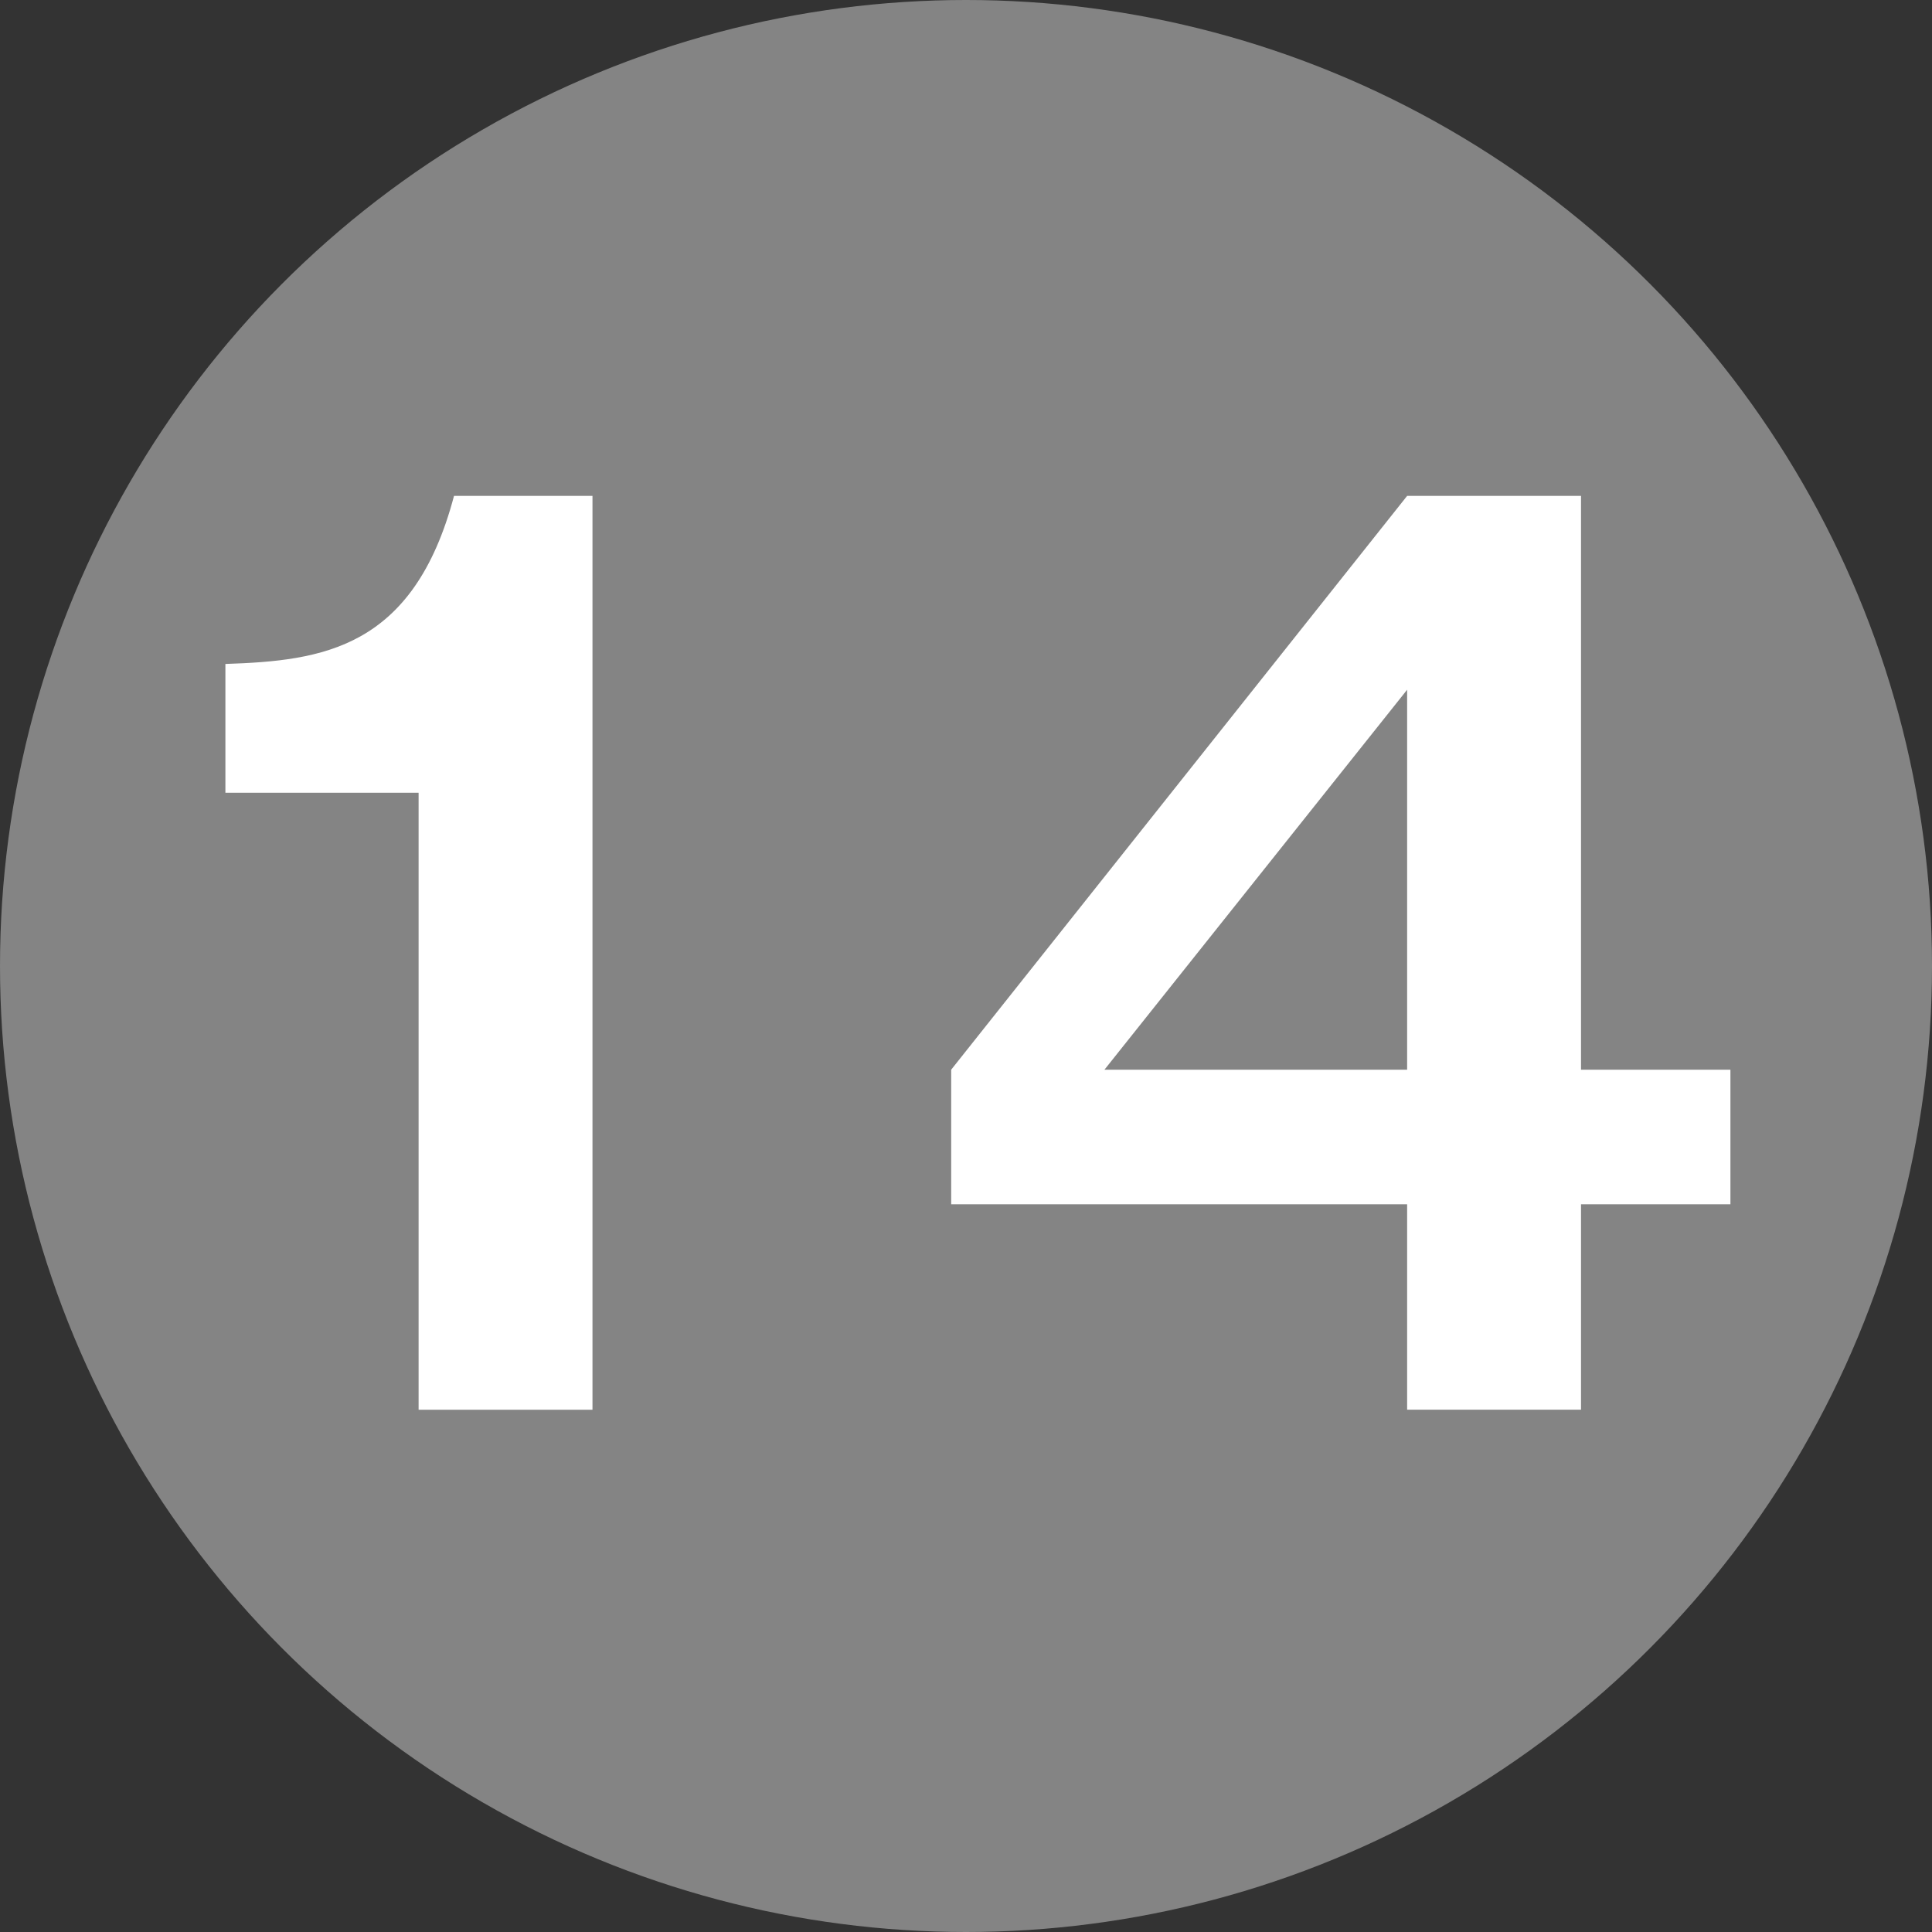
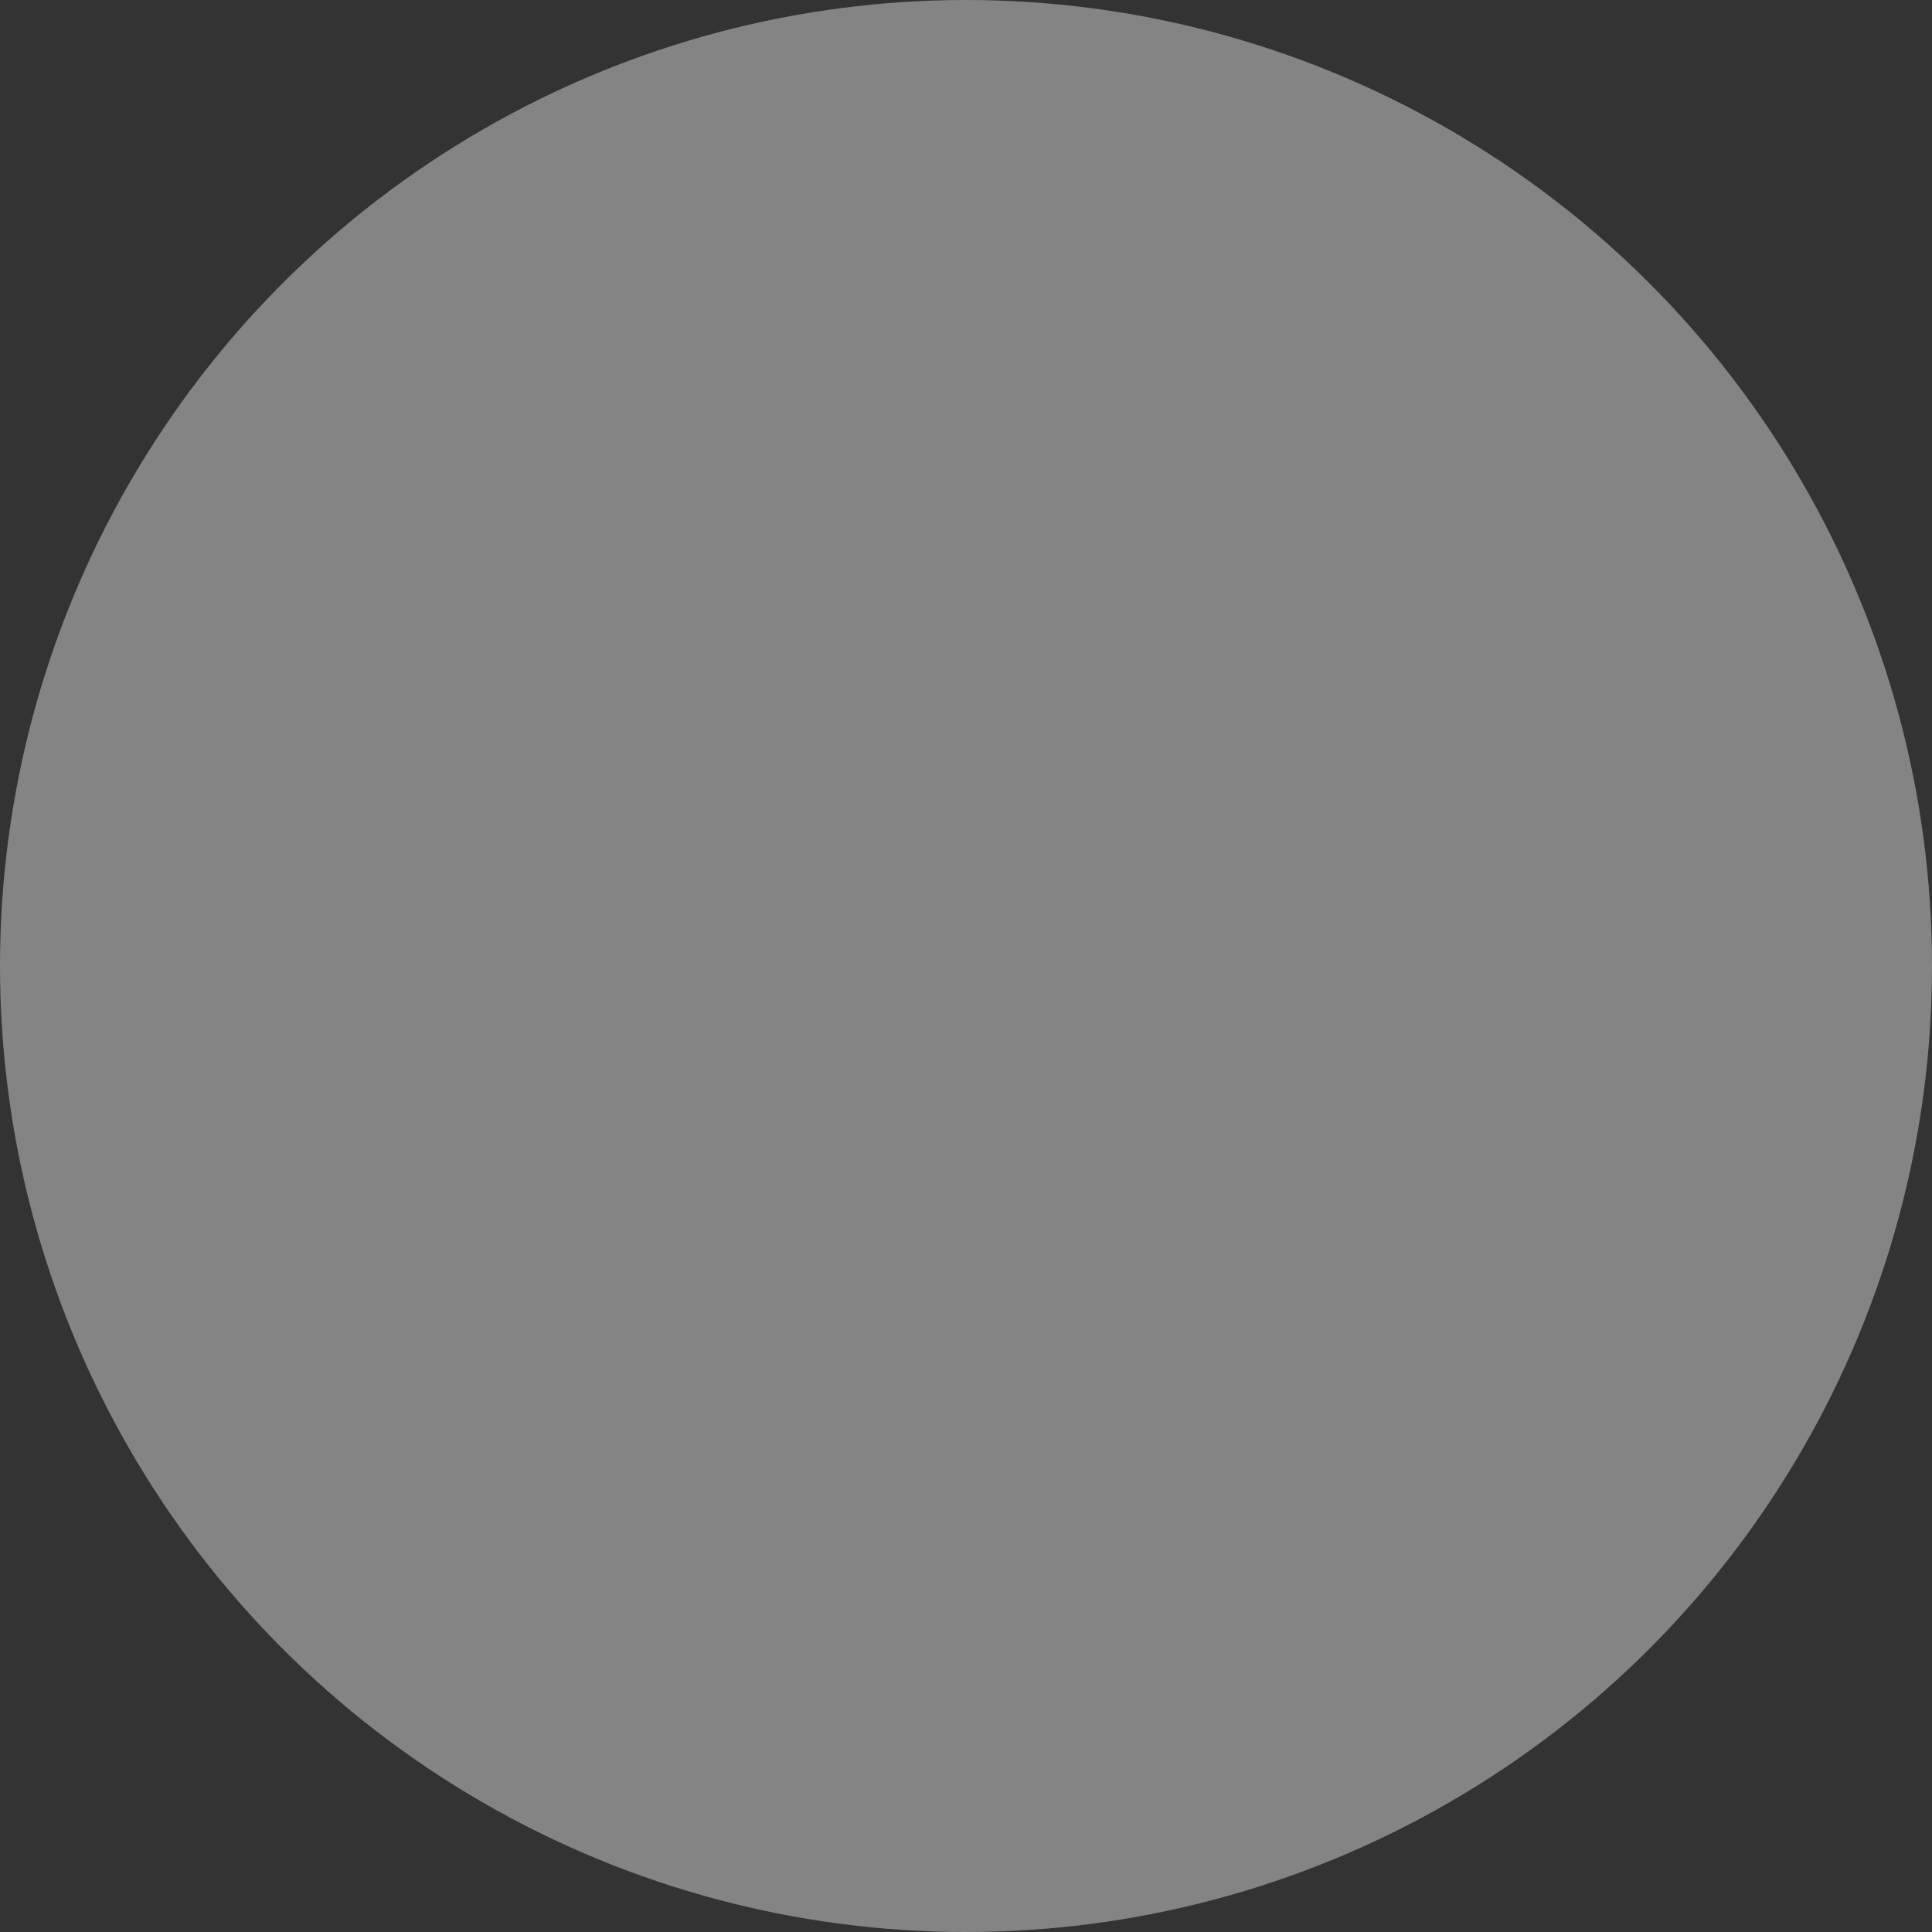
<svg xmlns="http://www.w3.org/2000/svg" id="レイヤー_1" data-name="レイヤー 1" width="30" height="30" viewBox="0 0 30 30">
  <rect x="0" y="0" width="30" height="30" fill="#333333" stroke="none" />
  <defs>
    <style>.cls-1{fill:#848484;}.cls-2{fill:#fff;}</style>
  </defs>
  <circle class="cls-1" cx="15" cy="15" r="15" />
-   <path class="cls-2" d="M9.2,21.89H6.5V12.31h-3v-2C5,10.26,6.42,10.08,7.05,7.7H9.2Z" />
-   <path class="cls-2" d="M24.55,16.61h2.32V18.7H24.55v3.19h-2.7V18.7H14.77V16.61L21.85,7.7h2.7Zm-2.7,0v-5.9l-4.7,5.9Z" />
</svg>